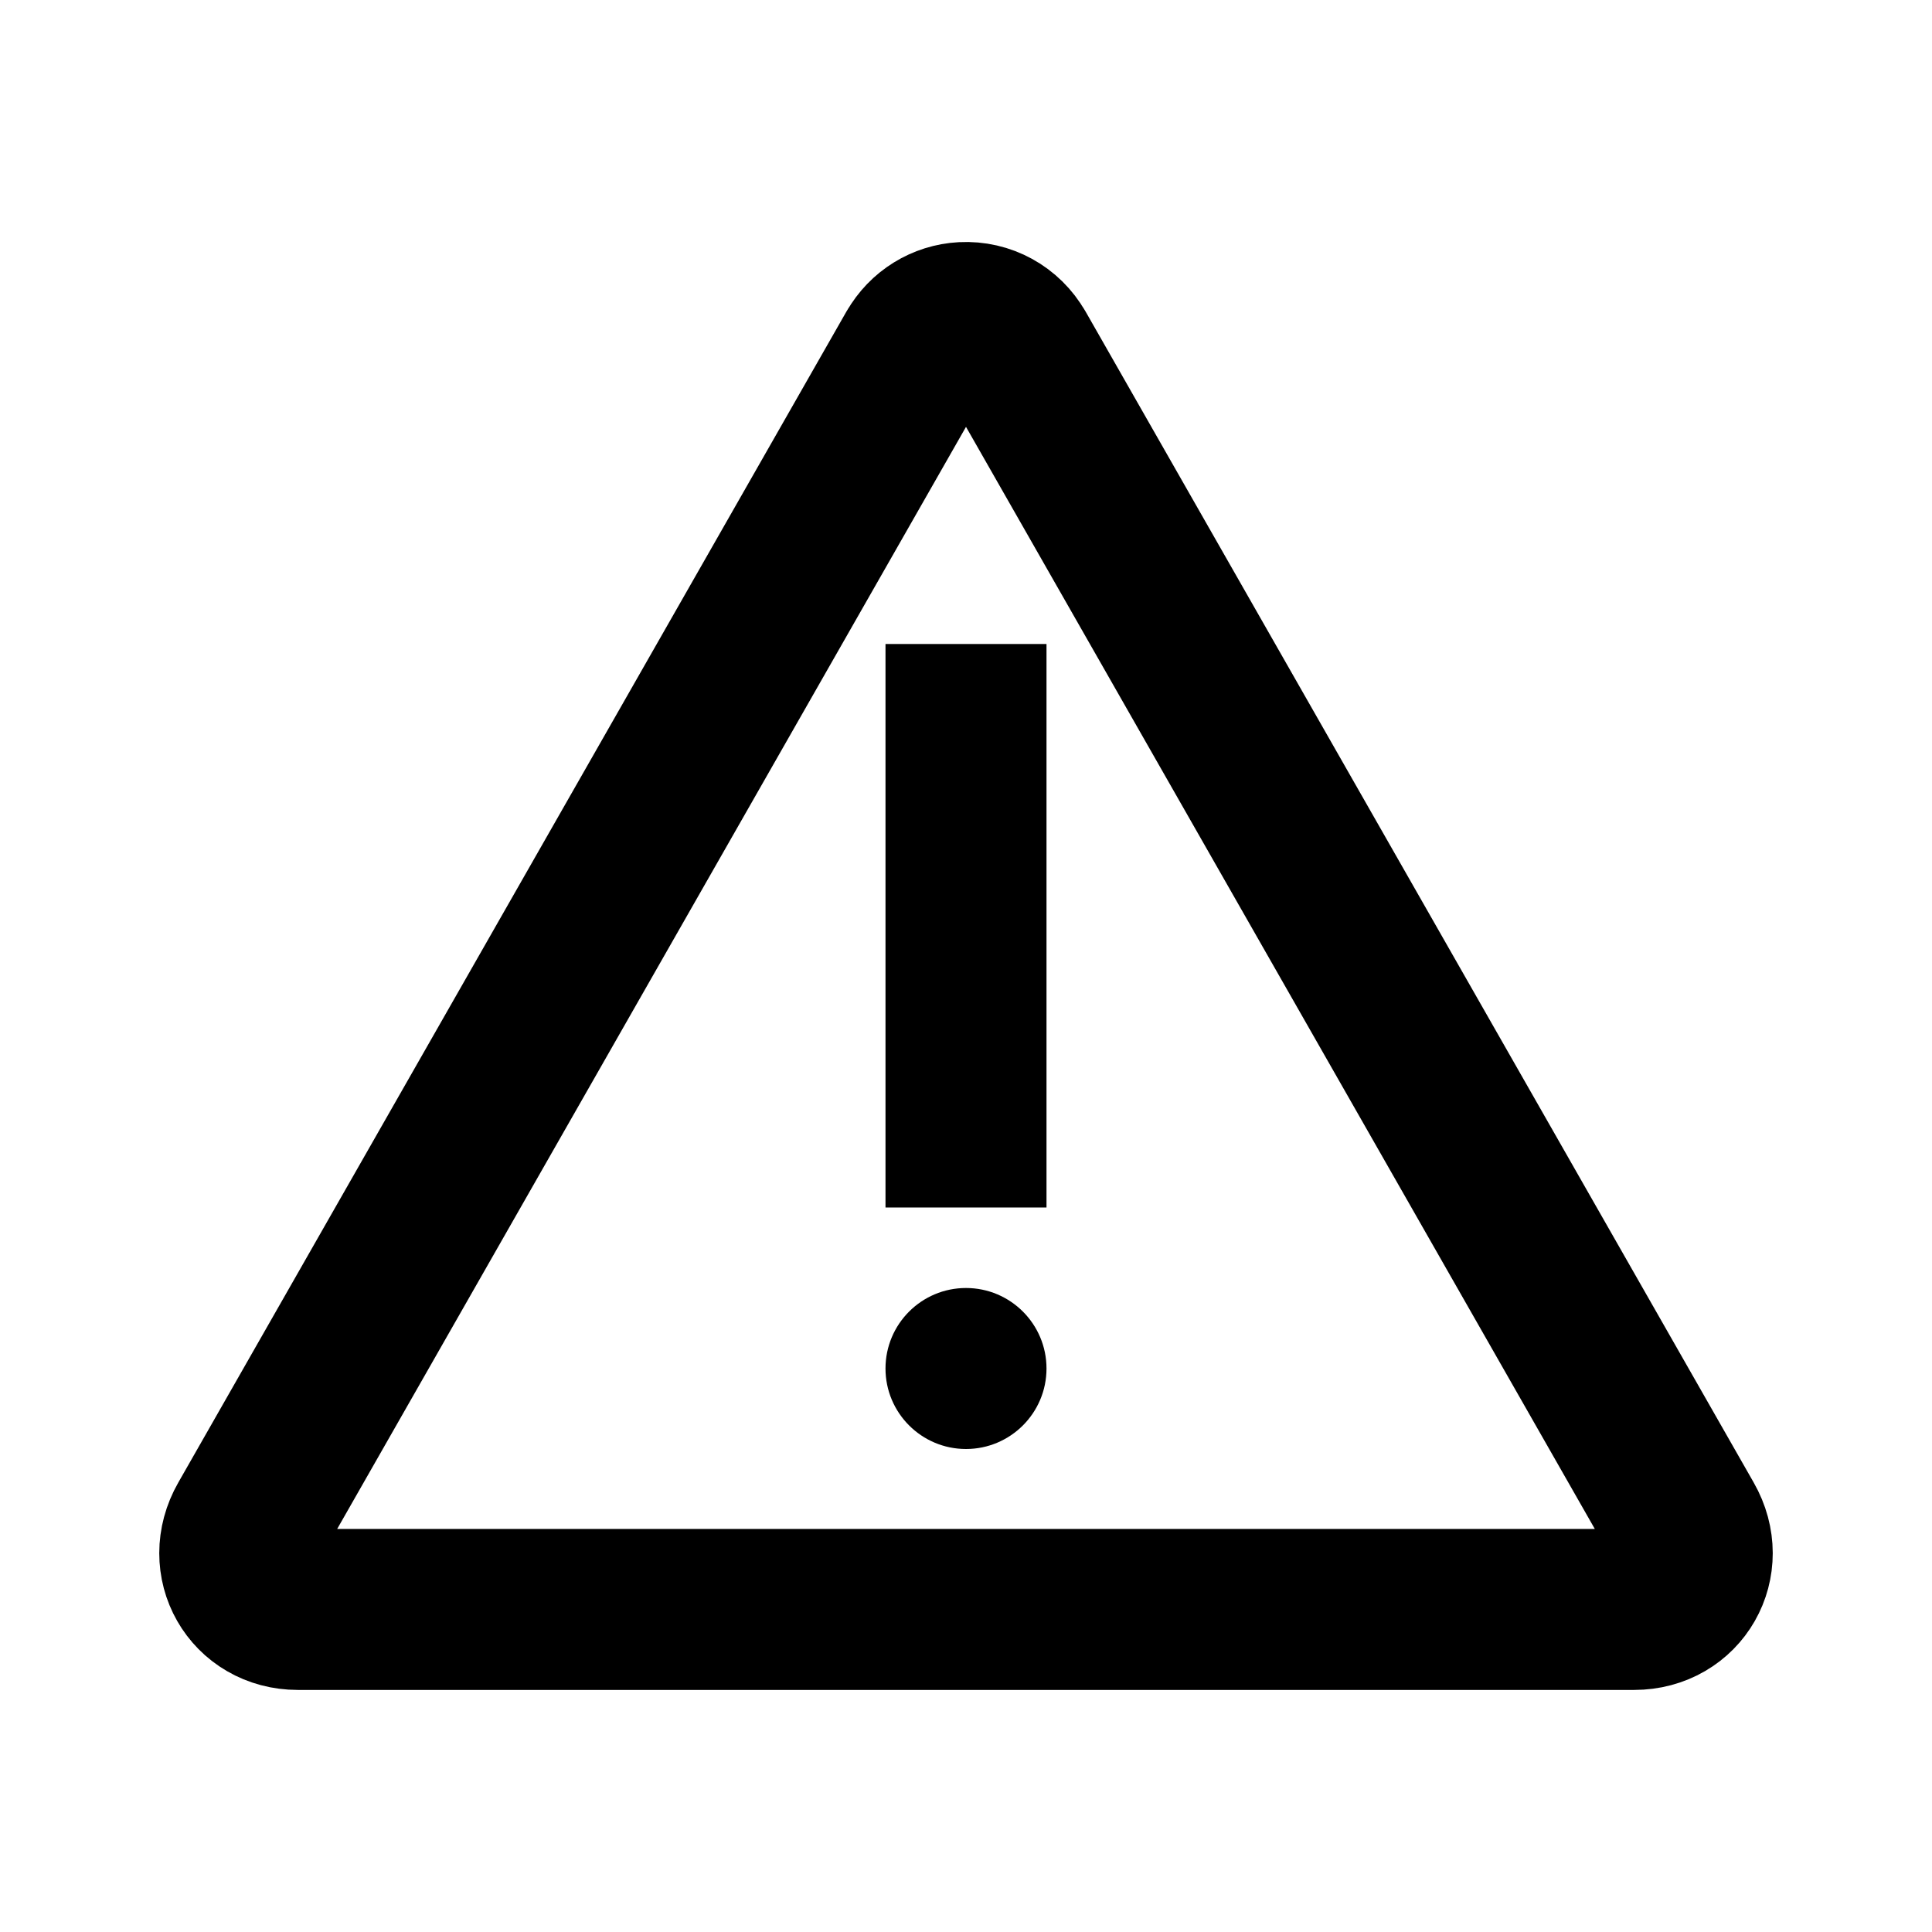
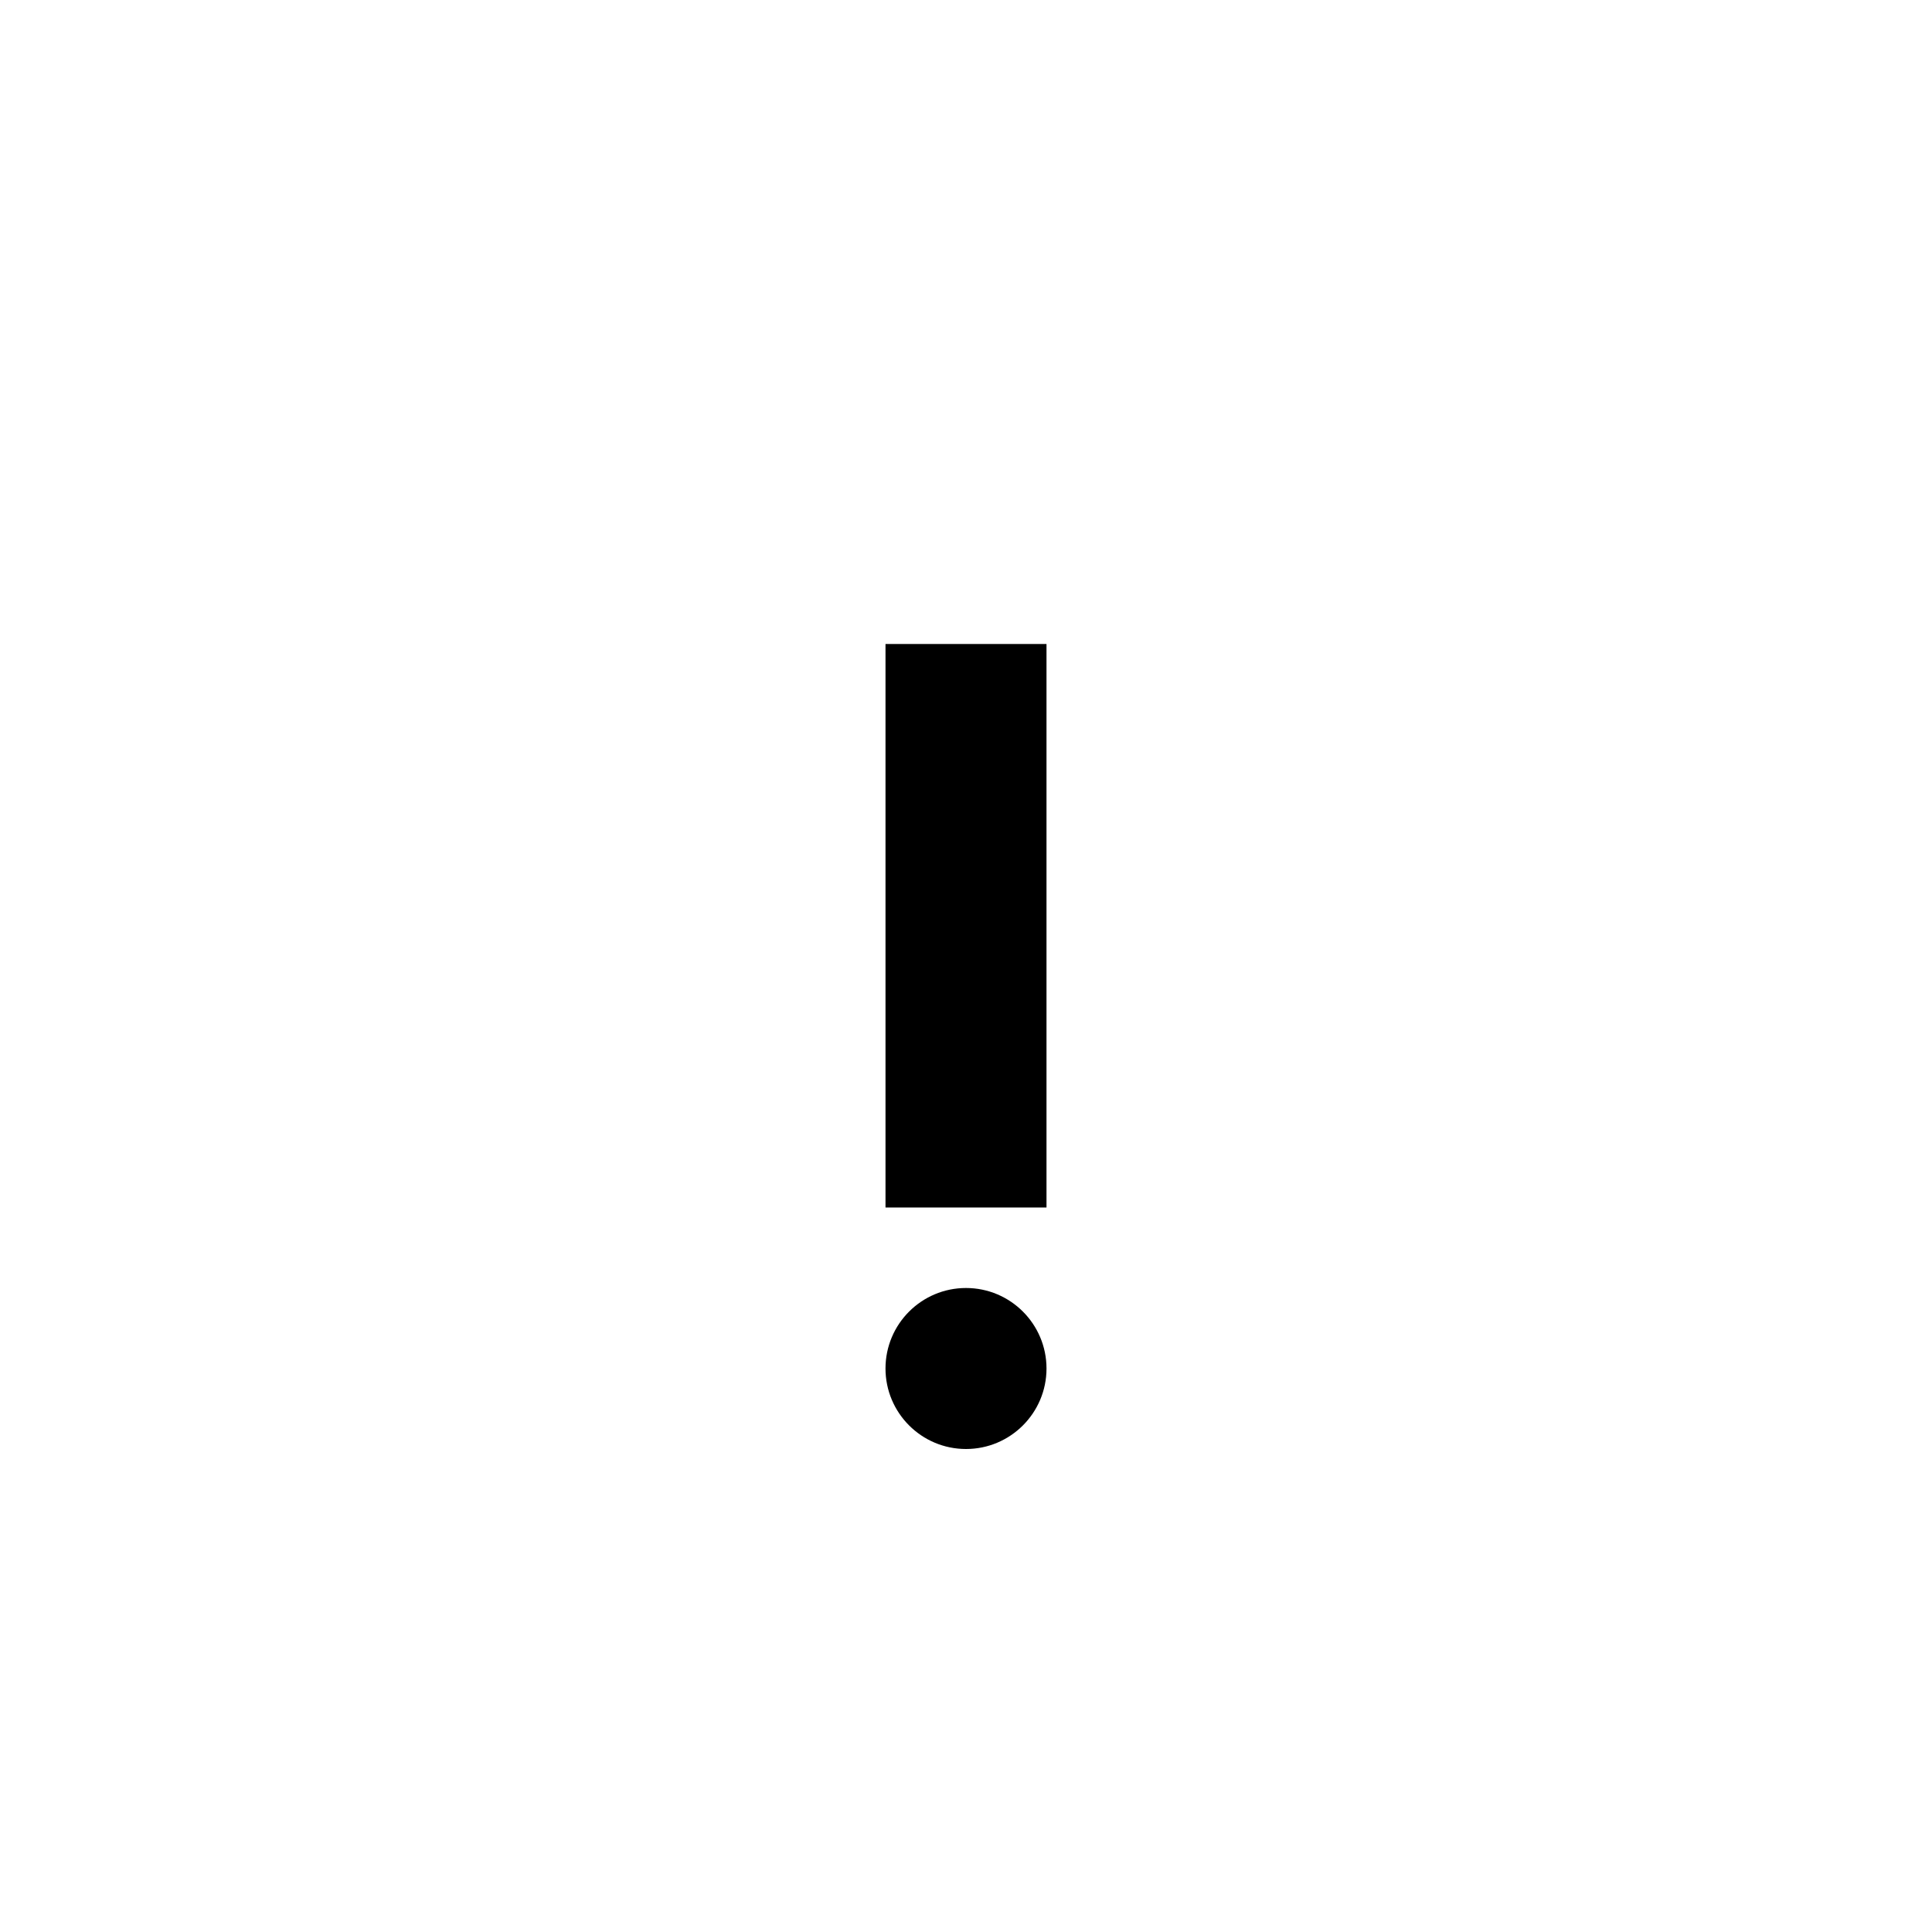
<svg xmlns="http://www.w3.org/2000/svg" width="800px" height="800px" viewBox="0 0 24 24" fill="none">
-   <path d="M11.963 4.007C12.231 3.993 12.482 4.13 12.616 4.366C12.616 4.366 12.617 4.366 12.617 4.366L20.917 18.913C21.203 19.414 20.872 19.993 20.3 19.993H3.7C3.128 19.993 2.797 19.414 3.083 18.913L11.383 4.366C11.383 4.366 11.384 4.366 11.384 4.366C11.505 4.154 11.721 4.02 11.963 4.007H11.963Z" stroke="#000000" stroke-linecap="square" stroke-linejoin="round" stroke-width="2" />
  <path d="M12 18C12.552 18 13 17.552 13 17C13 16.448 12.552 16 12 16C11.448 16 11 16.448 11 17C11 17.552 11.448 18 12 18Z" fill="#000000" />
  <path d="M12 15V8" stroke="#000000" stroke-width="2" />
</svg>